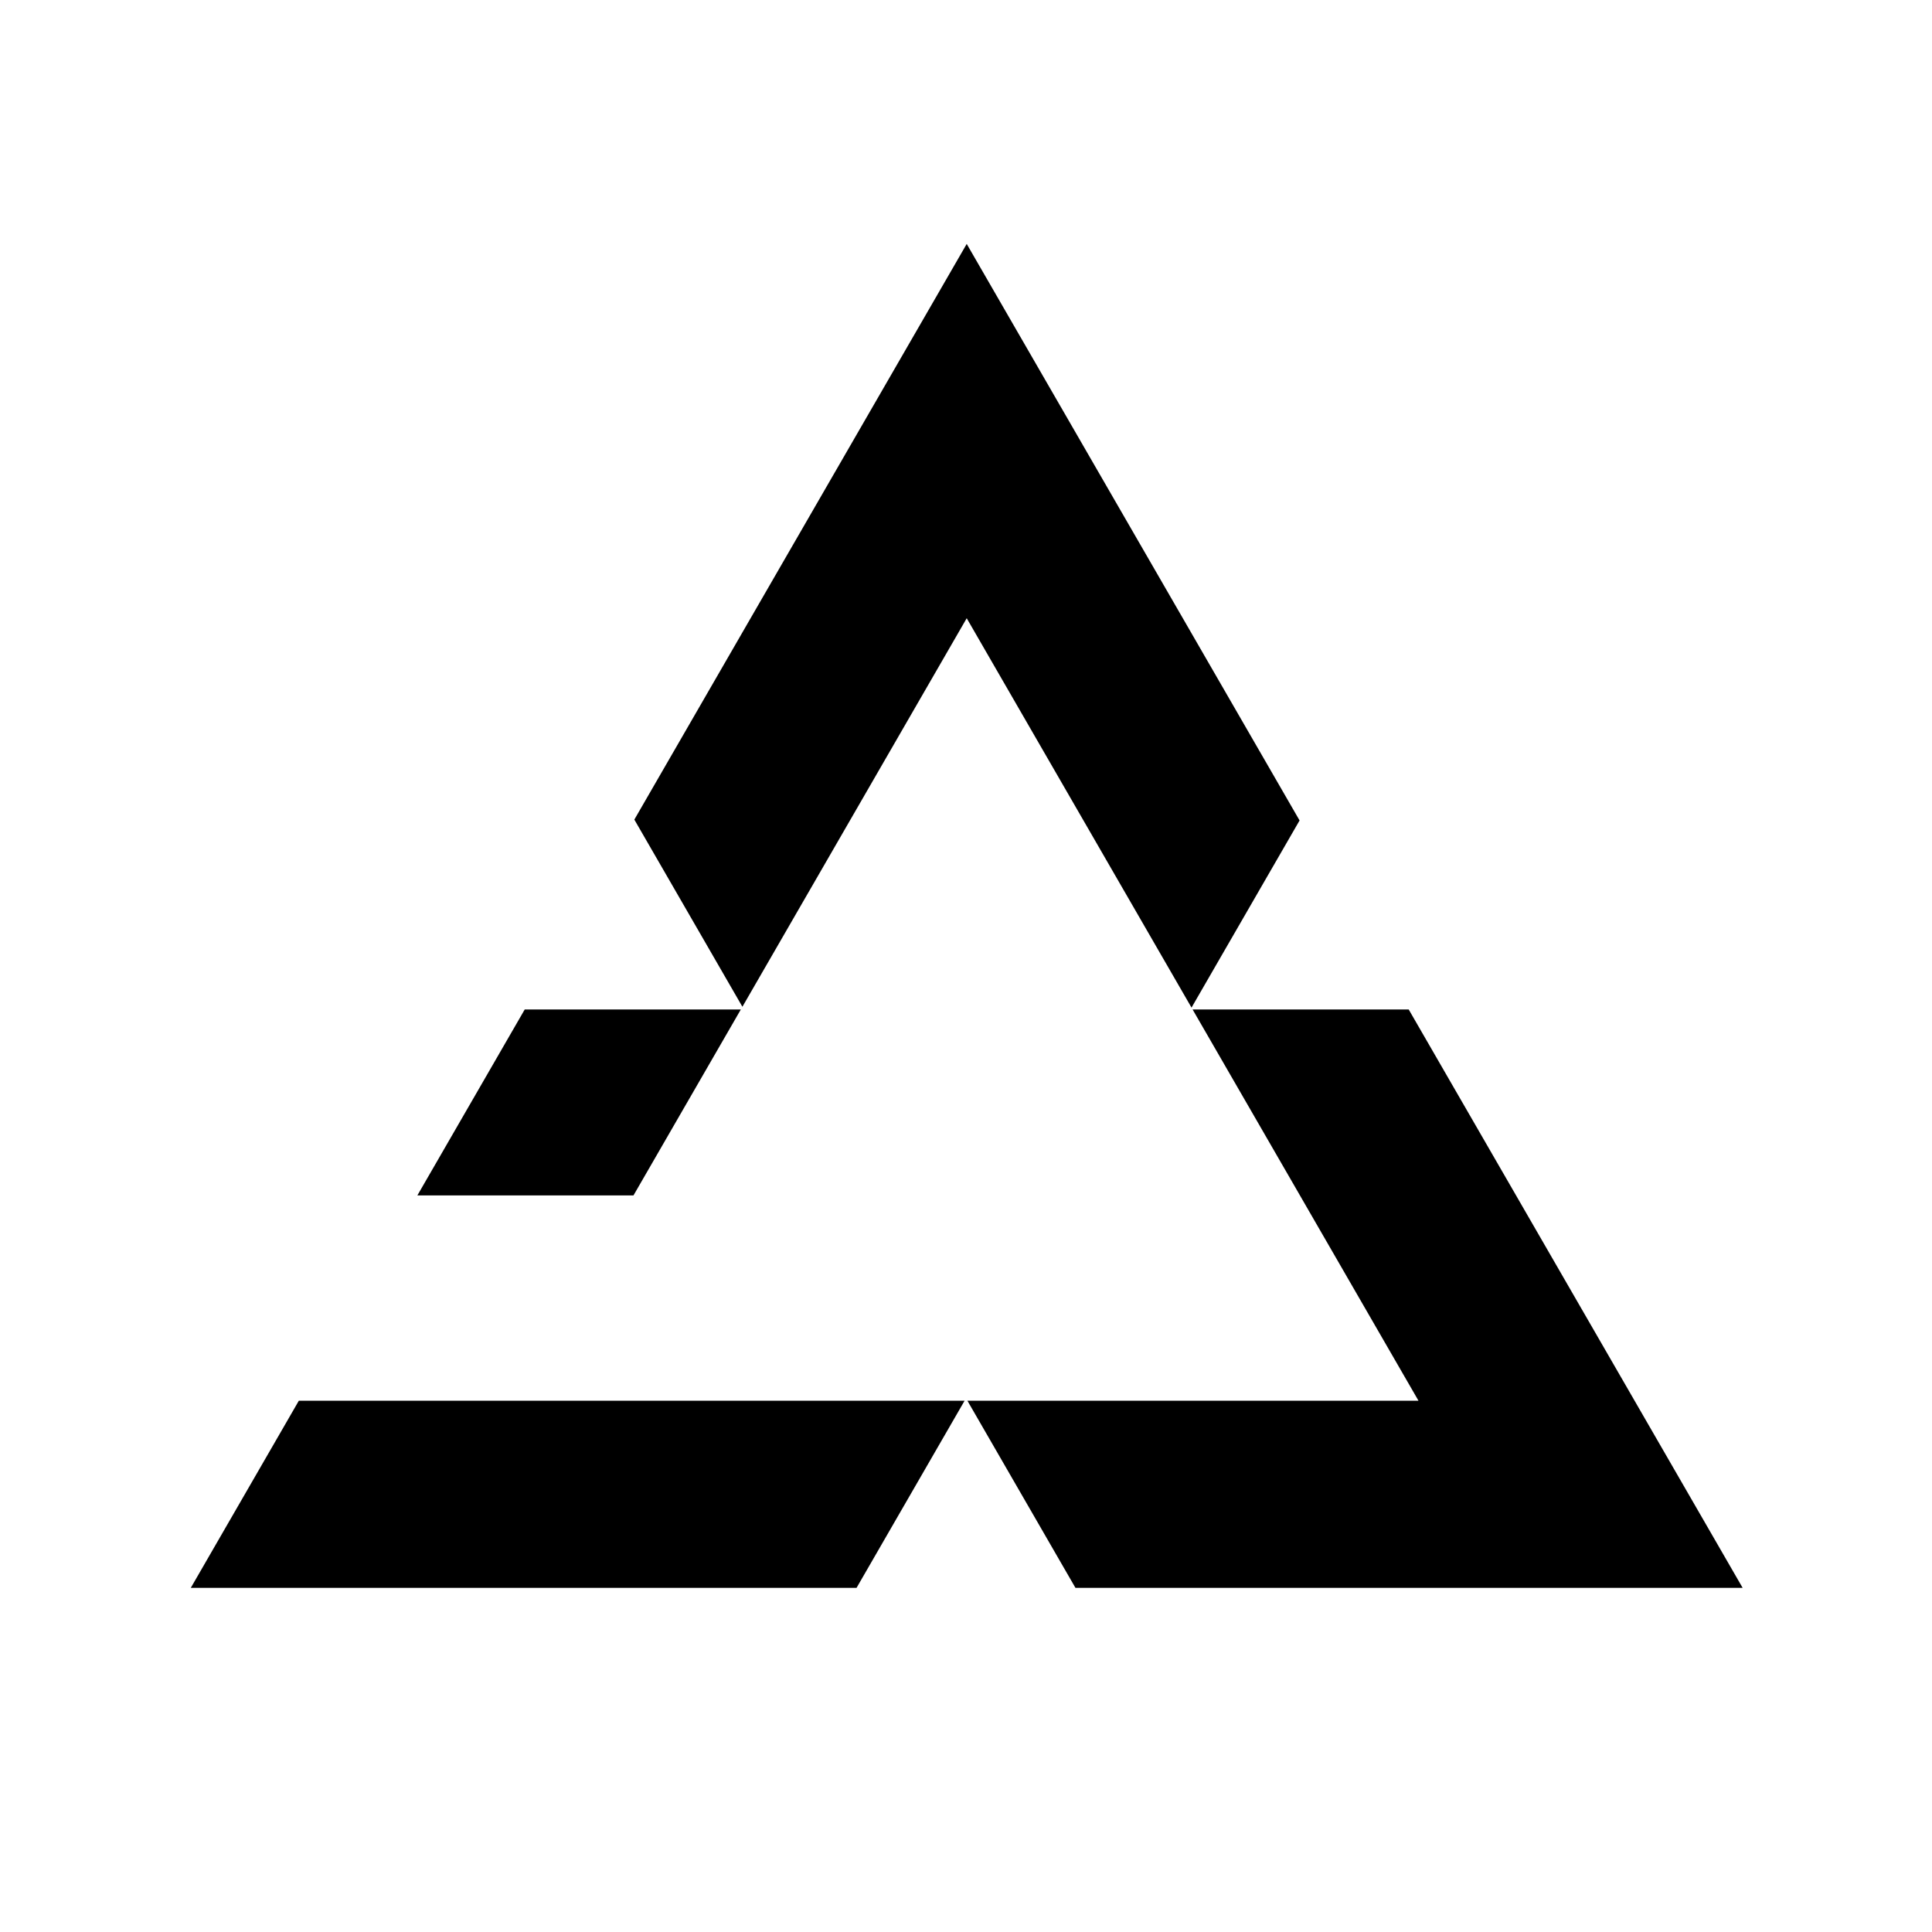
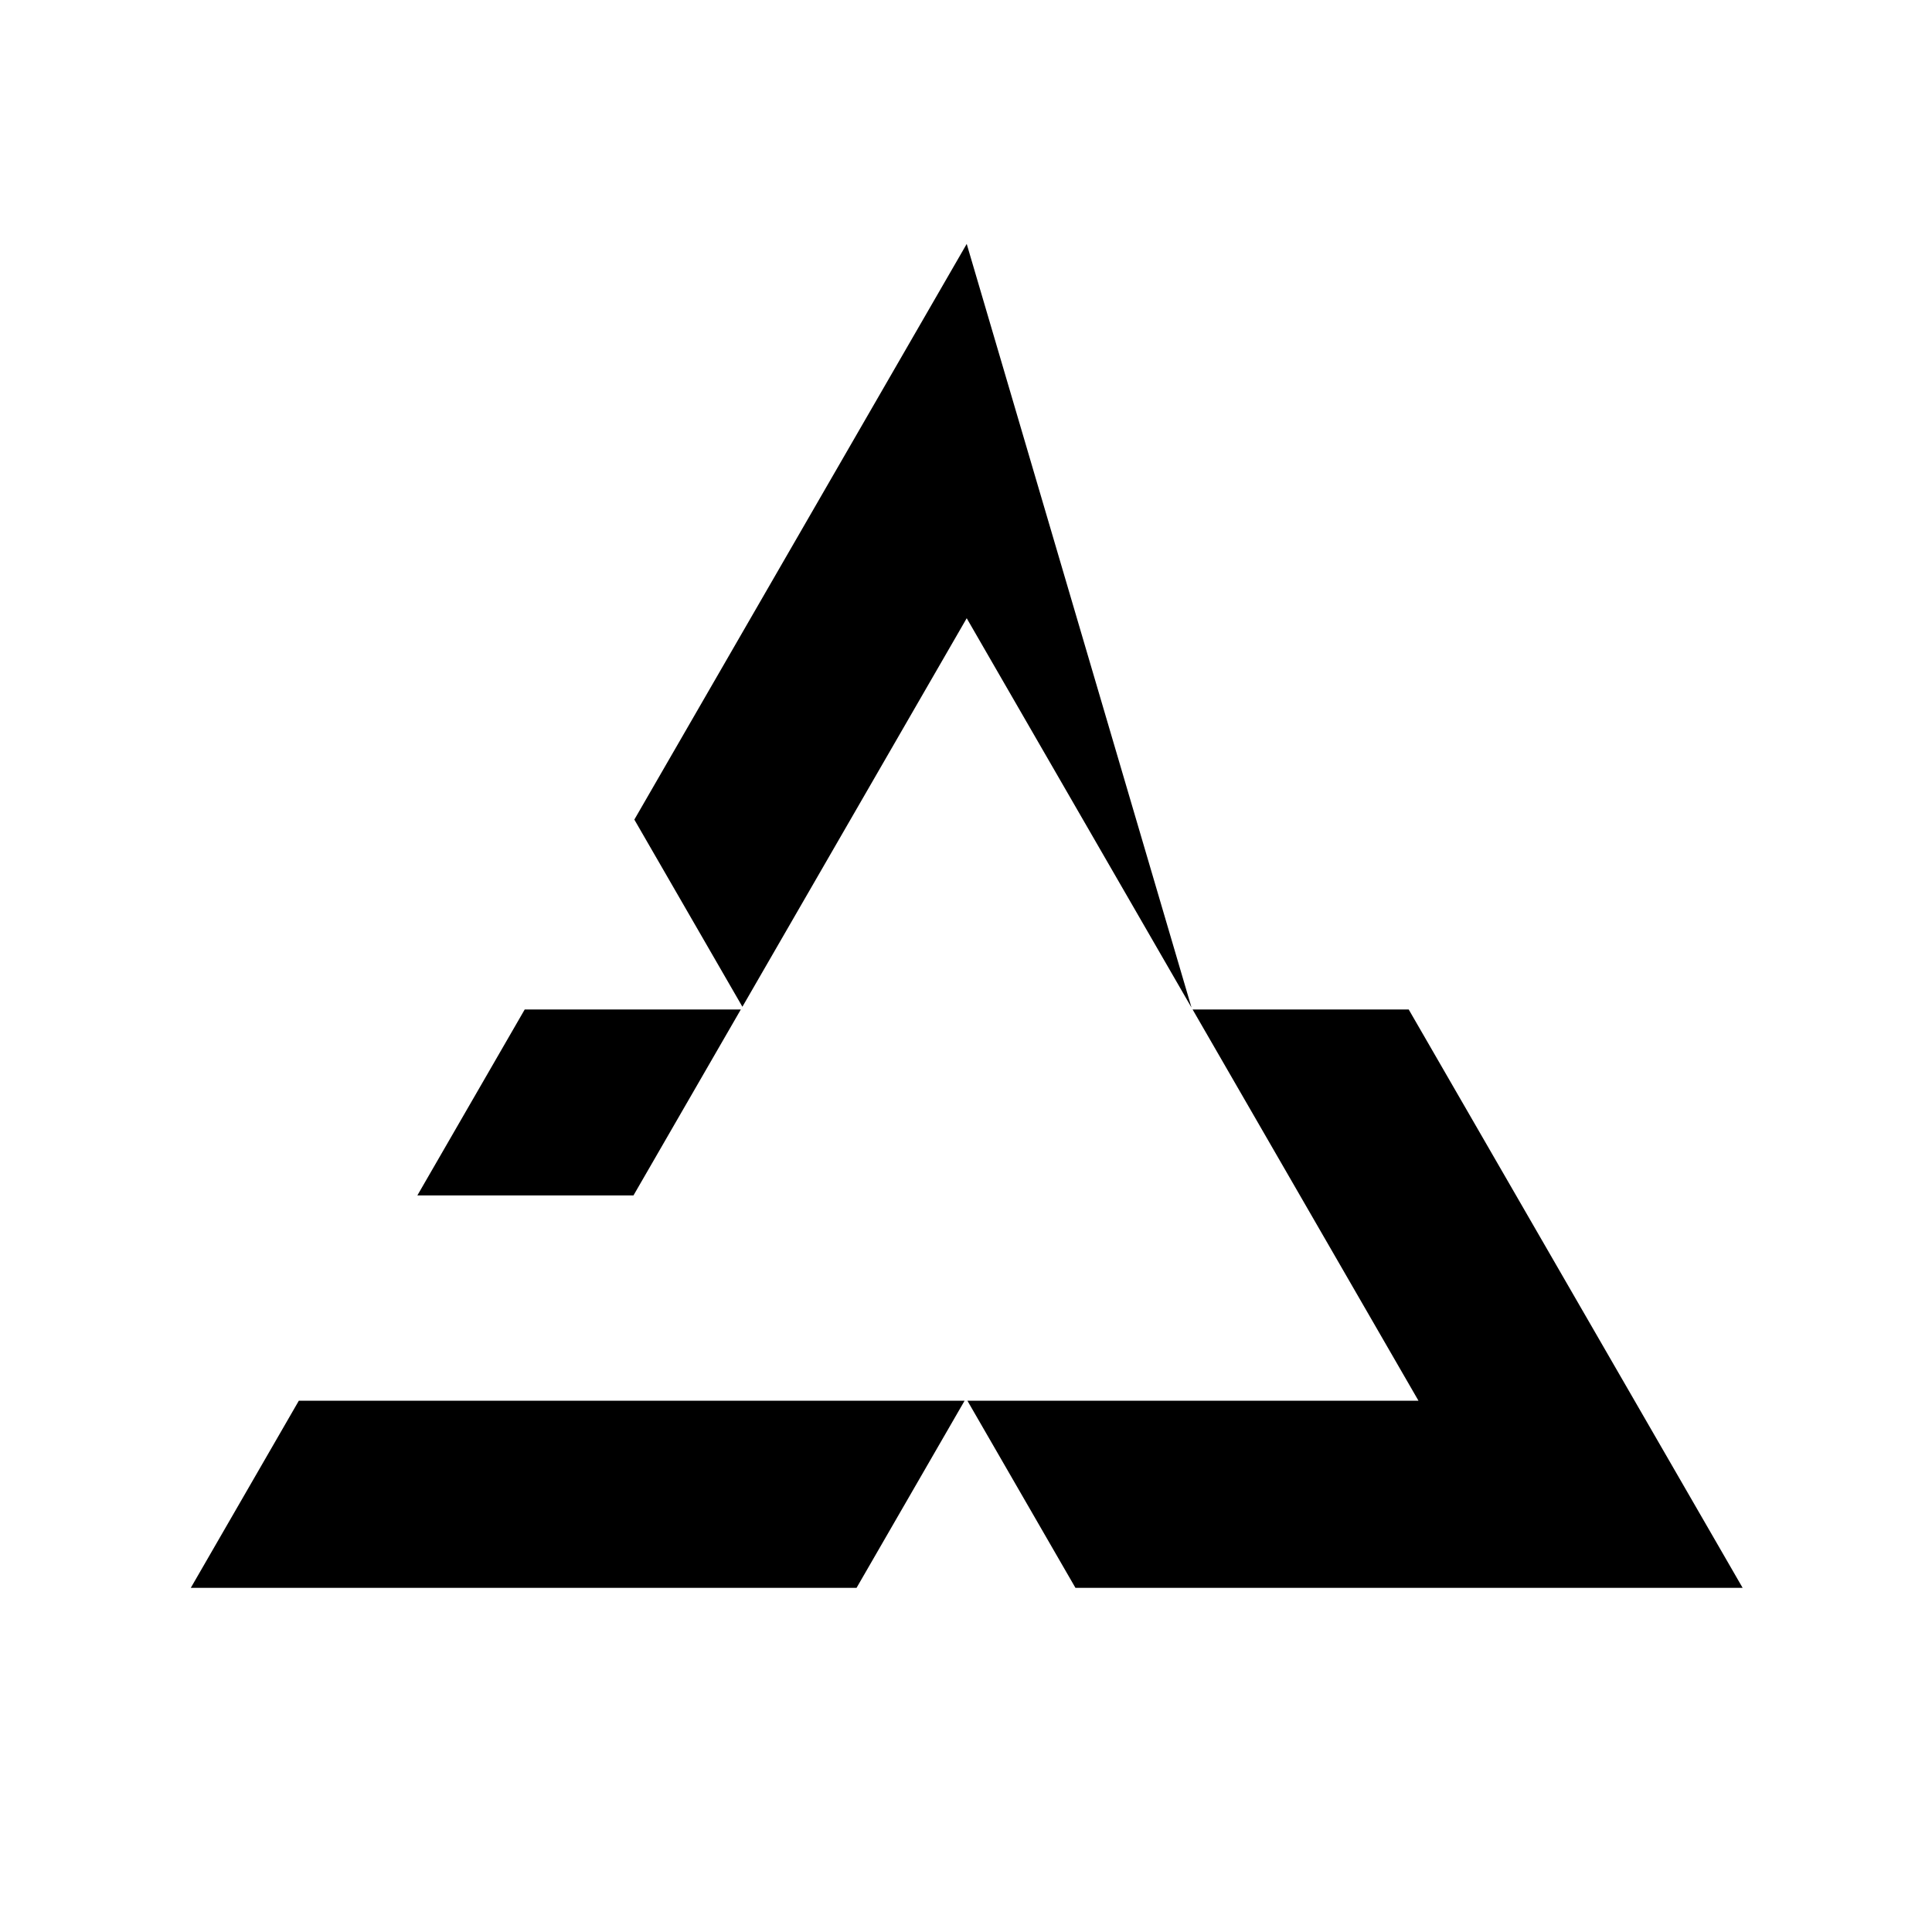
<svg xmlns="http://www.w3.org/2000/svg" width="800" height="800" viewBox="0 0 800 800" fill="none">
-   <path fill-rule="evenodd" clip-rule="evenodd" d="M123.745 580L79 657.5H354.678L399.423 580H265.5H214H213.234H123.745ZM172.819 495H262.309L306.765 418H217.275L172.819 495ZM721.591 657.5H445.322L400.577 580H587.357L493.826 418H583.315L721.591 657.5ZM307.413 416.877L400.295 256L493.382 417.231L538.127 339.731L400.295 101L262.668 339.377L307.413 416.877Z" fill="black" />
+   <path fill-rule="evenodd" clip-rule="evenodd" d="M123.745 580L79 657.5H354.678L399.423 580H265.5H214H213.234H123.745ZM172.819 495H262.309L306.765 418H217.275L172.819 495ZM721.591 657.5H445.322L400.577 580H587.357L493.826 418H583.315L721.591 657.5ZM307.413 416.877L400.295 256L493.382 417.231L400.295 101L262.668 339.377L307.413 416.877Z" fill="black" />
</svg>